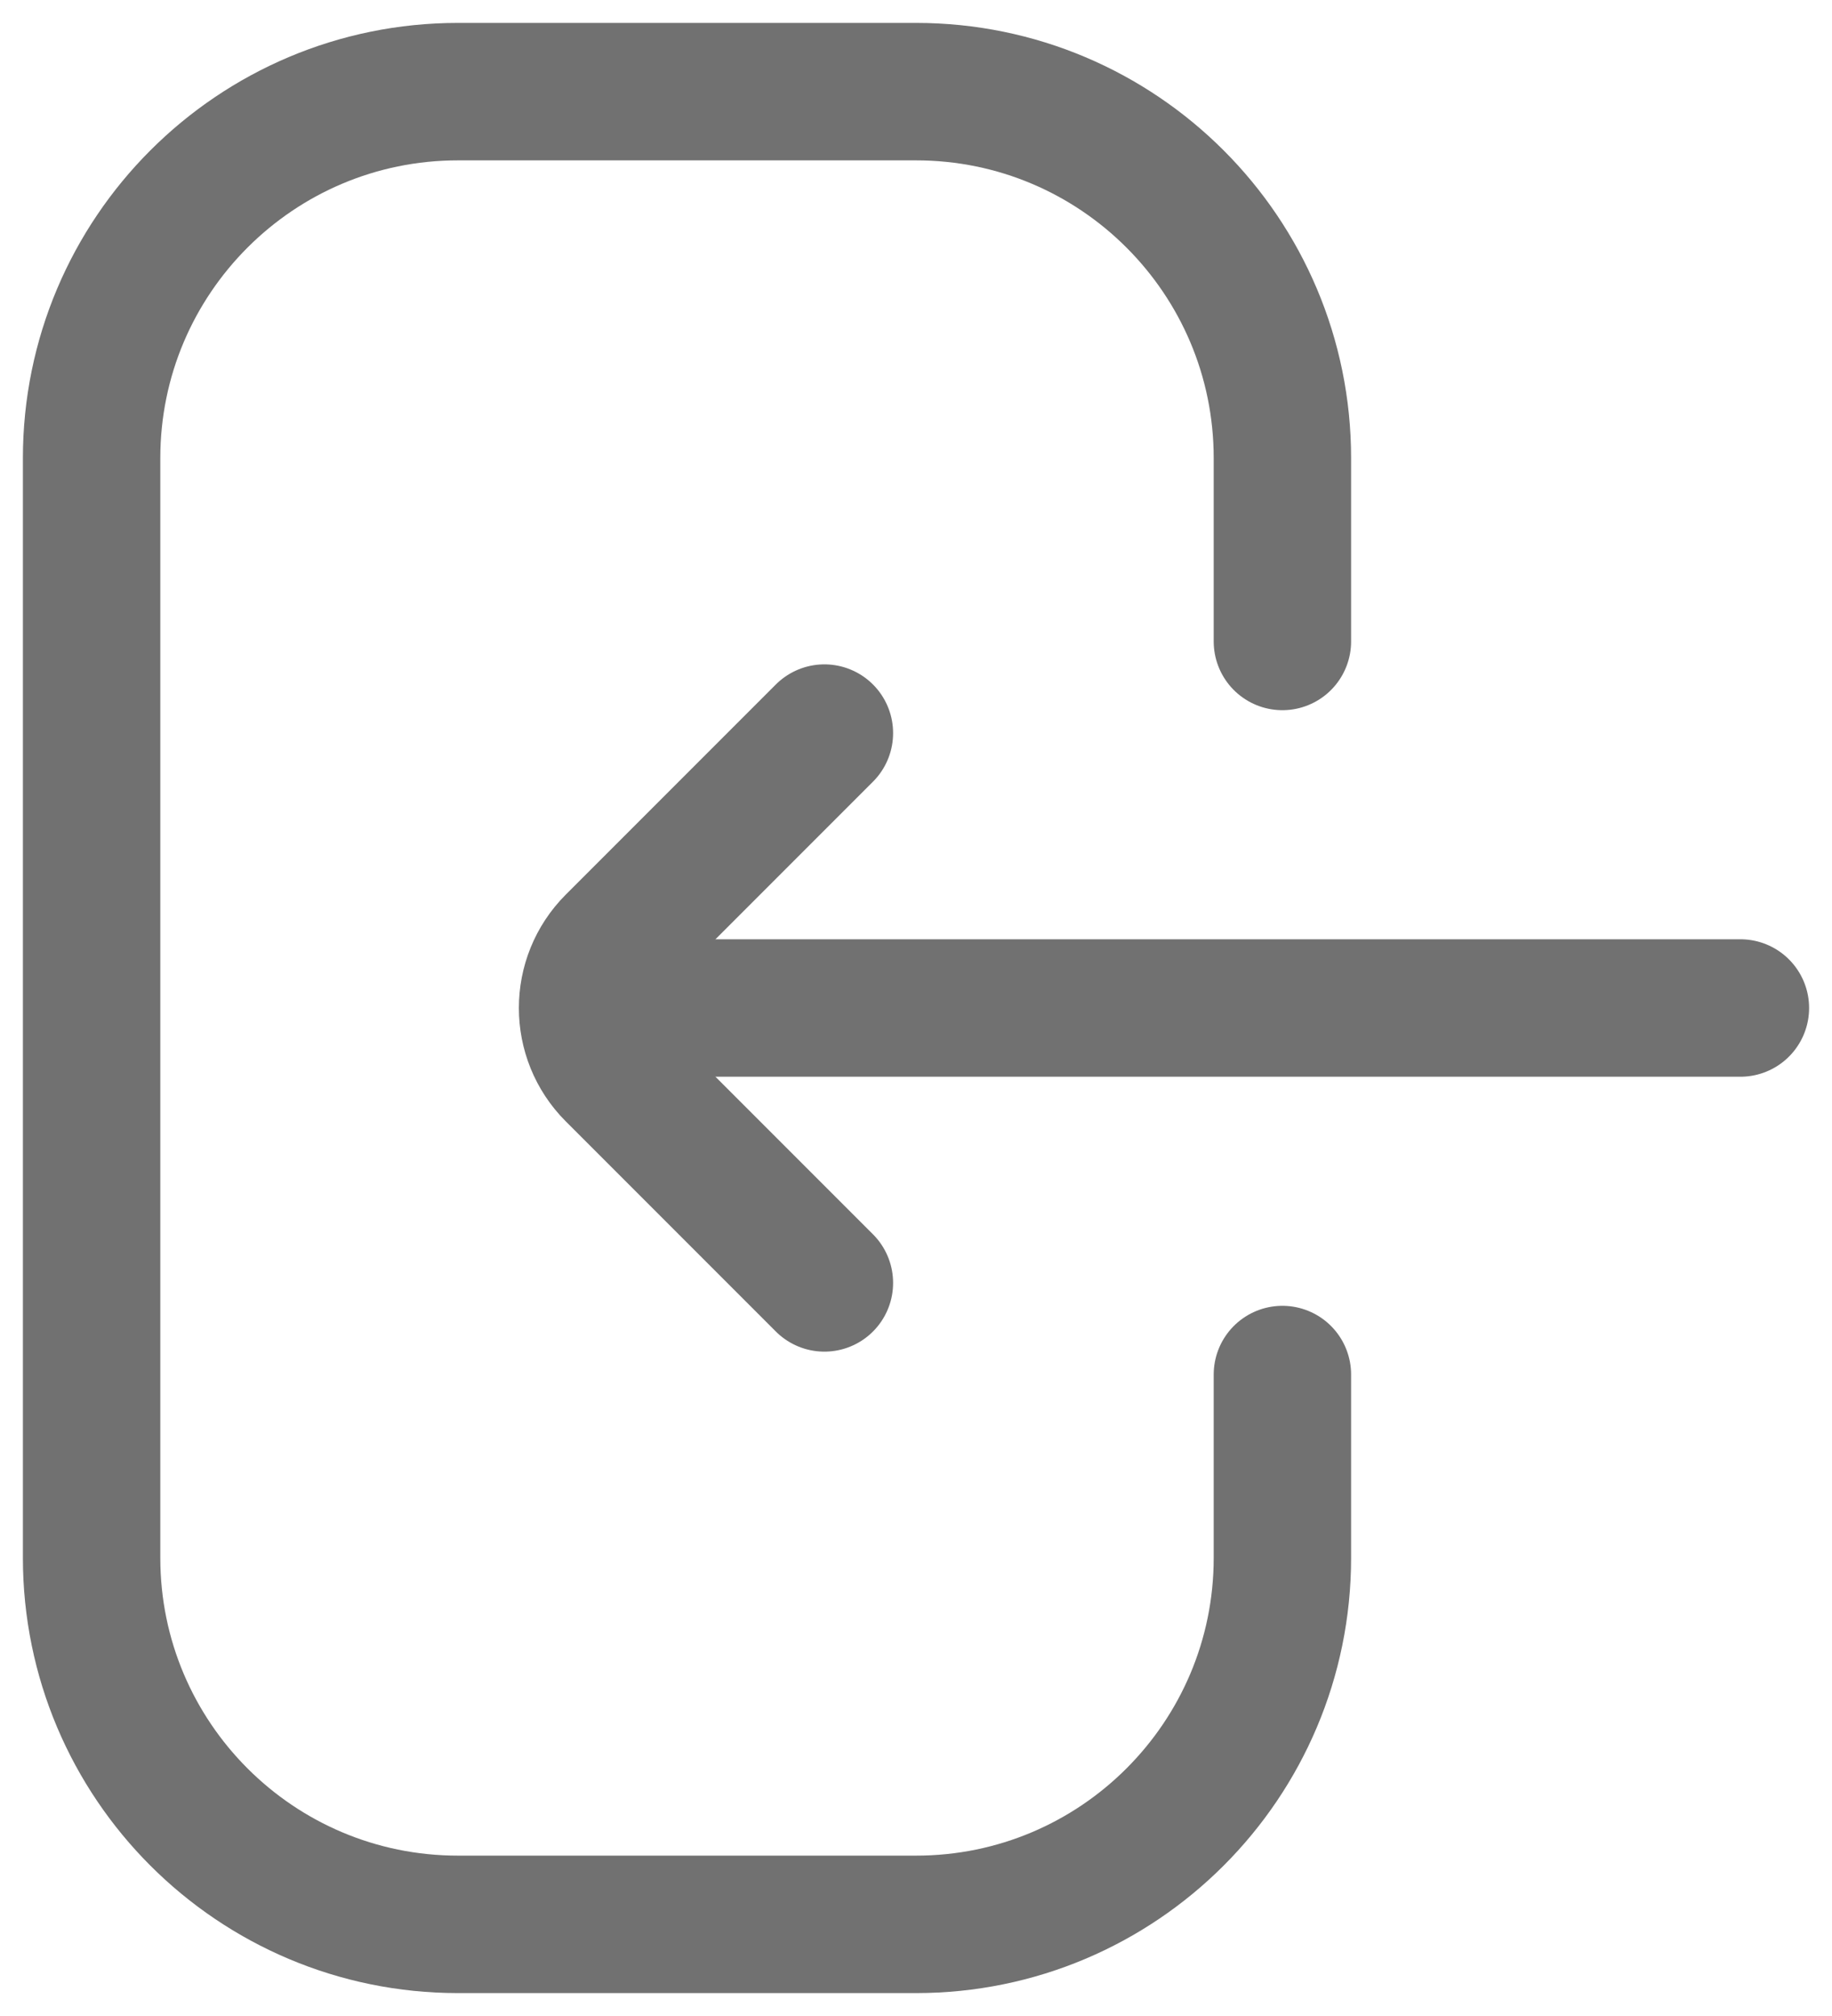
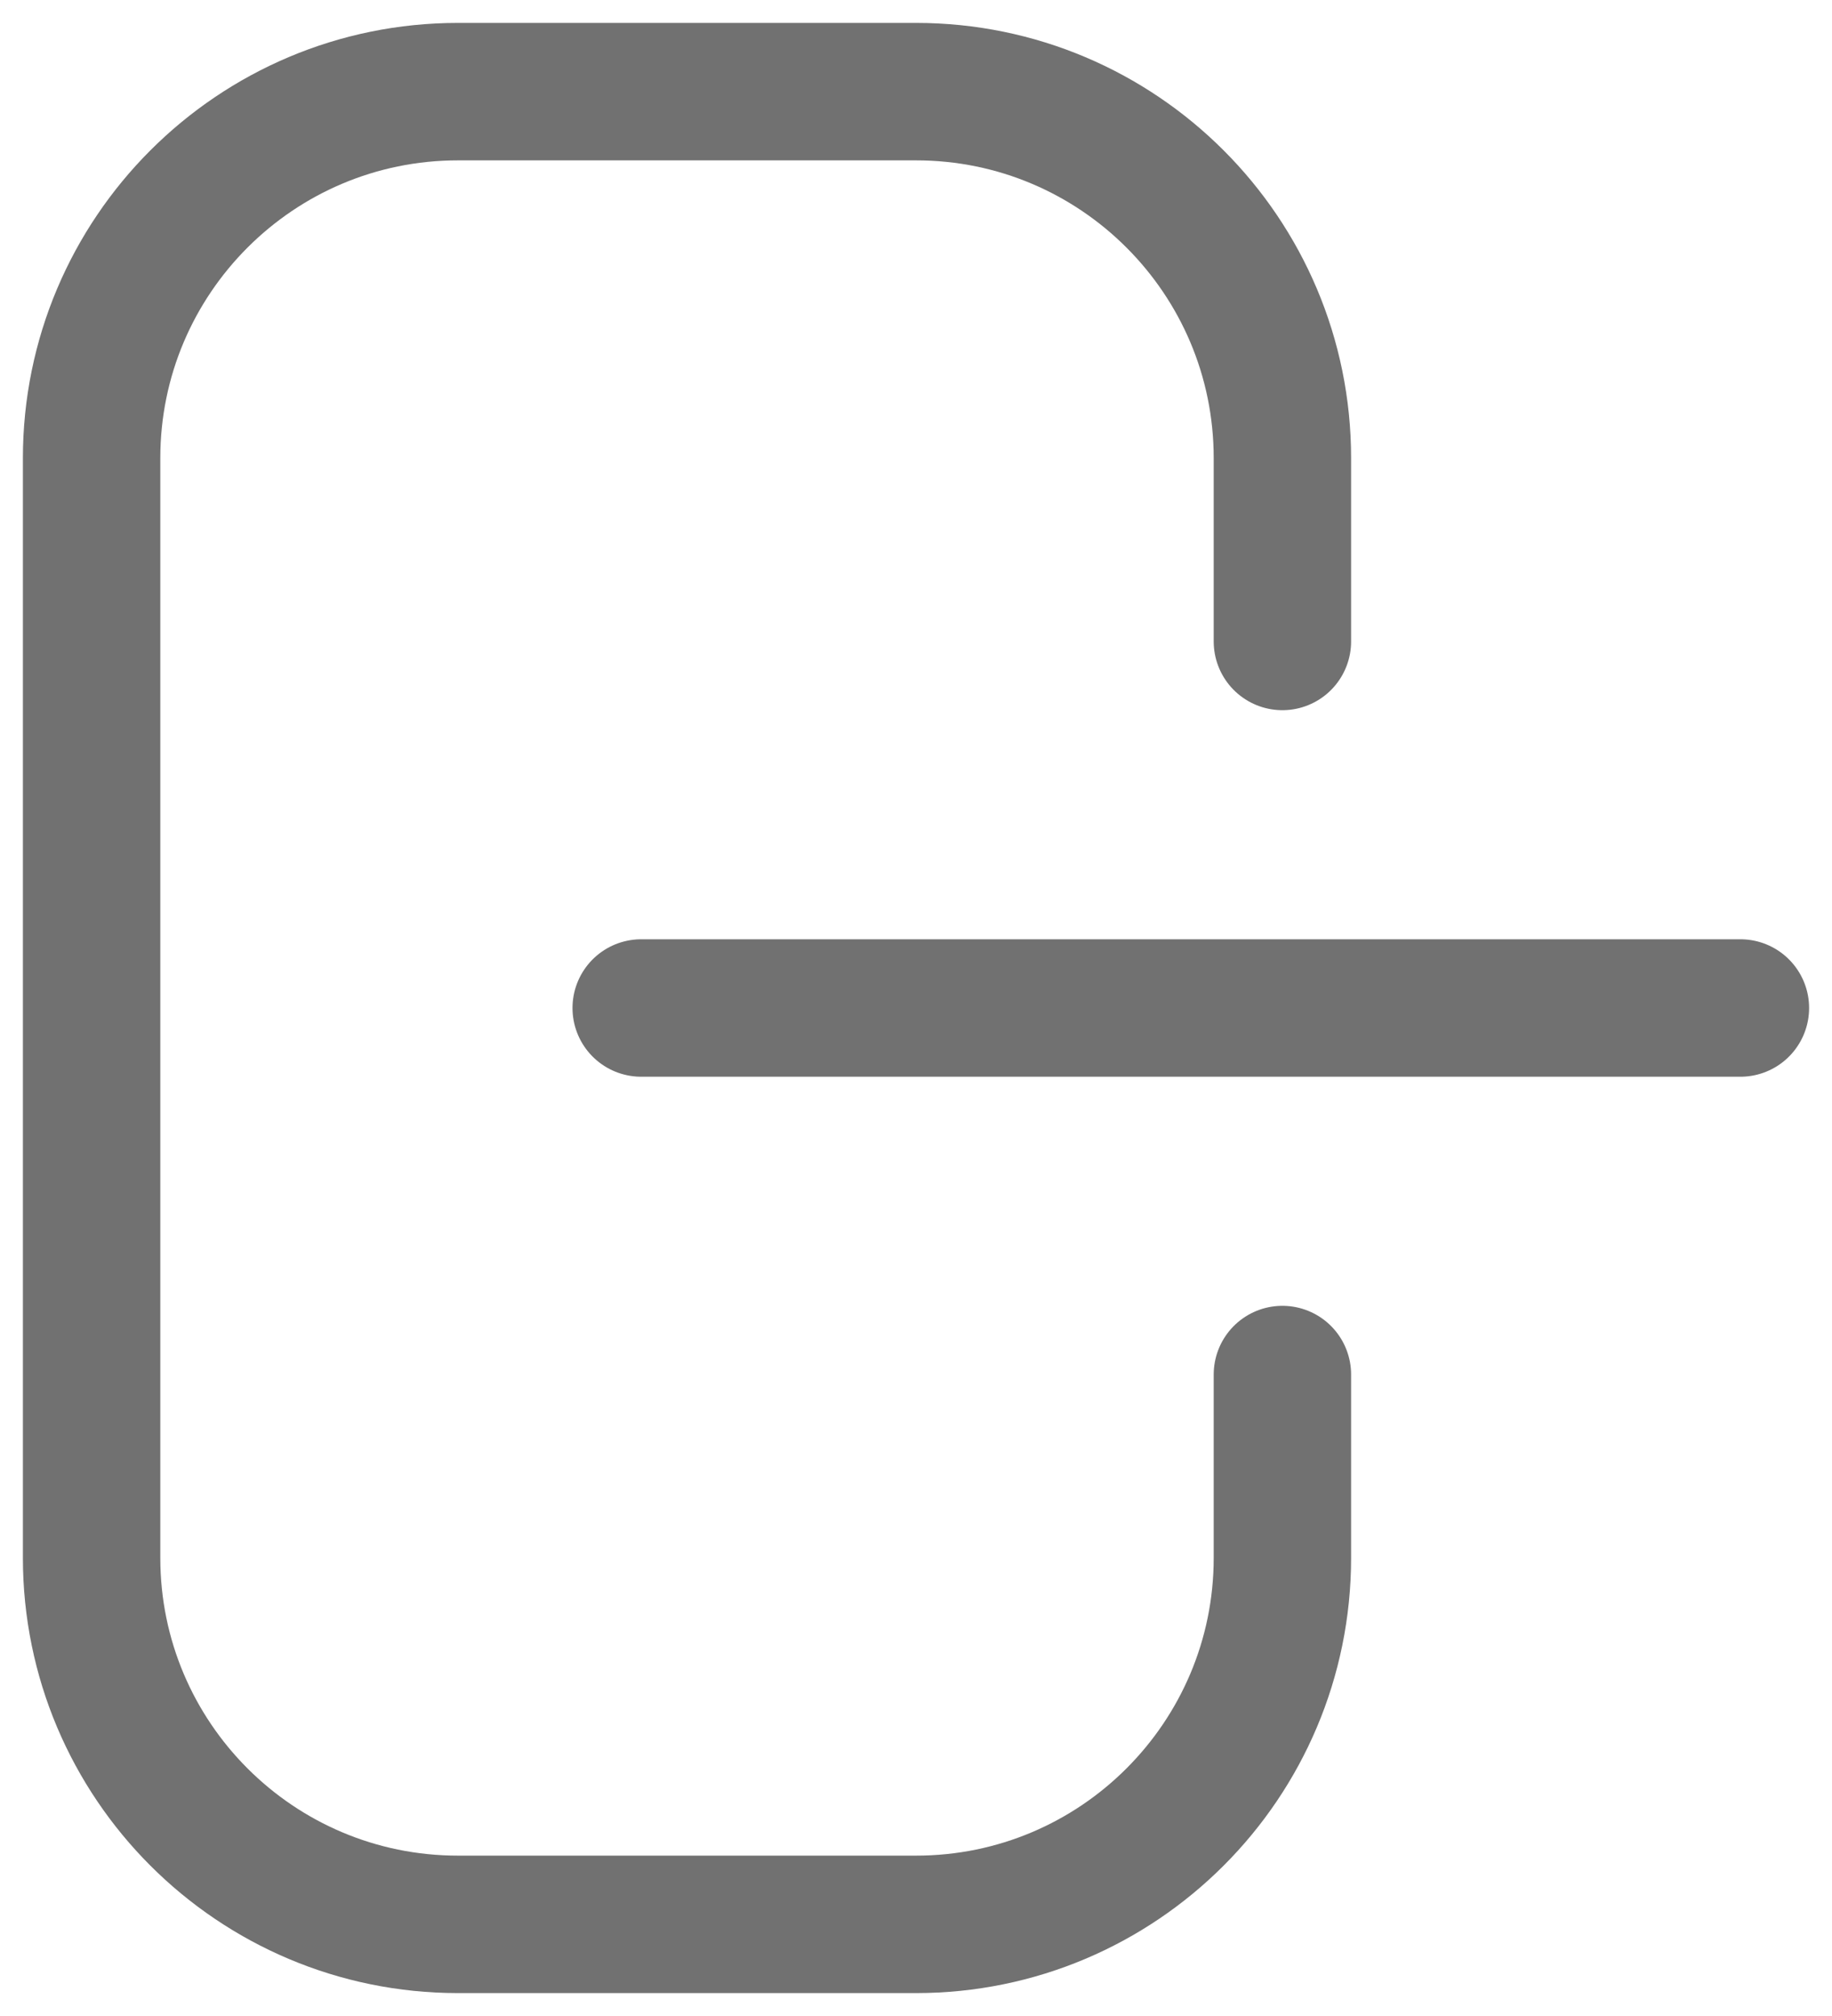
<svg xmlns="http://www.w3.org/2000/svg" width="20" height="22" viewBox="0 0 20 22" fill="none">
  <path d="M14 15L14 17C14 19.209 12.209 21 10 21L5 21C2.791 21 1 19.209 1 17L1 5C1 2.791 2.791 1 5 1L10 1C12.209 1 14 2.791 14 5L14 7" stroke="#717171" stroke-width="1.5" stroke-linecap="round" />
-   <path d="M9 14L6.707 11.707C6.317 11.317 6.317 10.683 6.707 10.293L9 8" stroke="#717171" stroke-width="1.5" stroke-linecap="round" />
  <path d="M7 11L19 11" stroke="#717171" stroke-width="1.5" stroke-linecap="round" />
</svg>